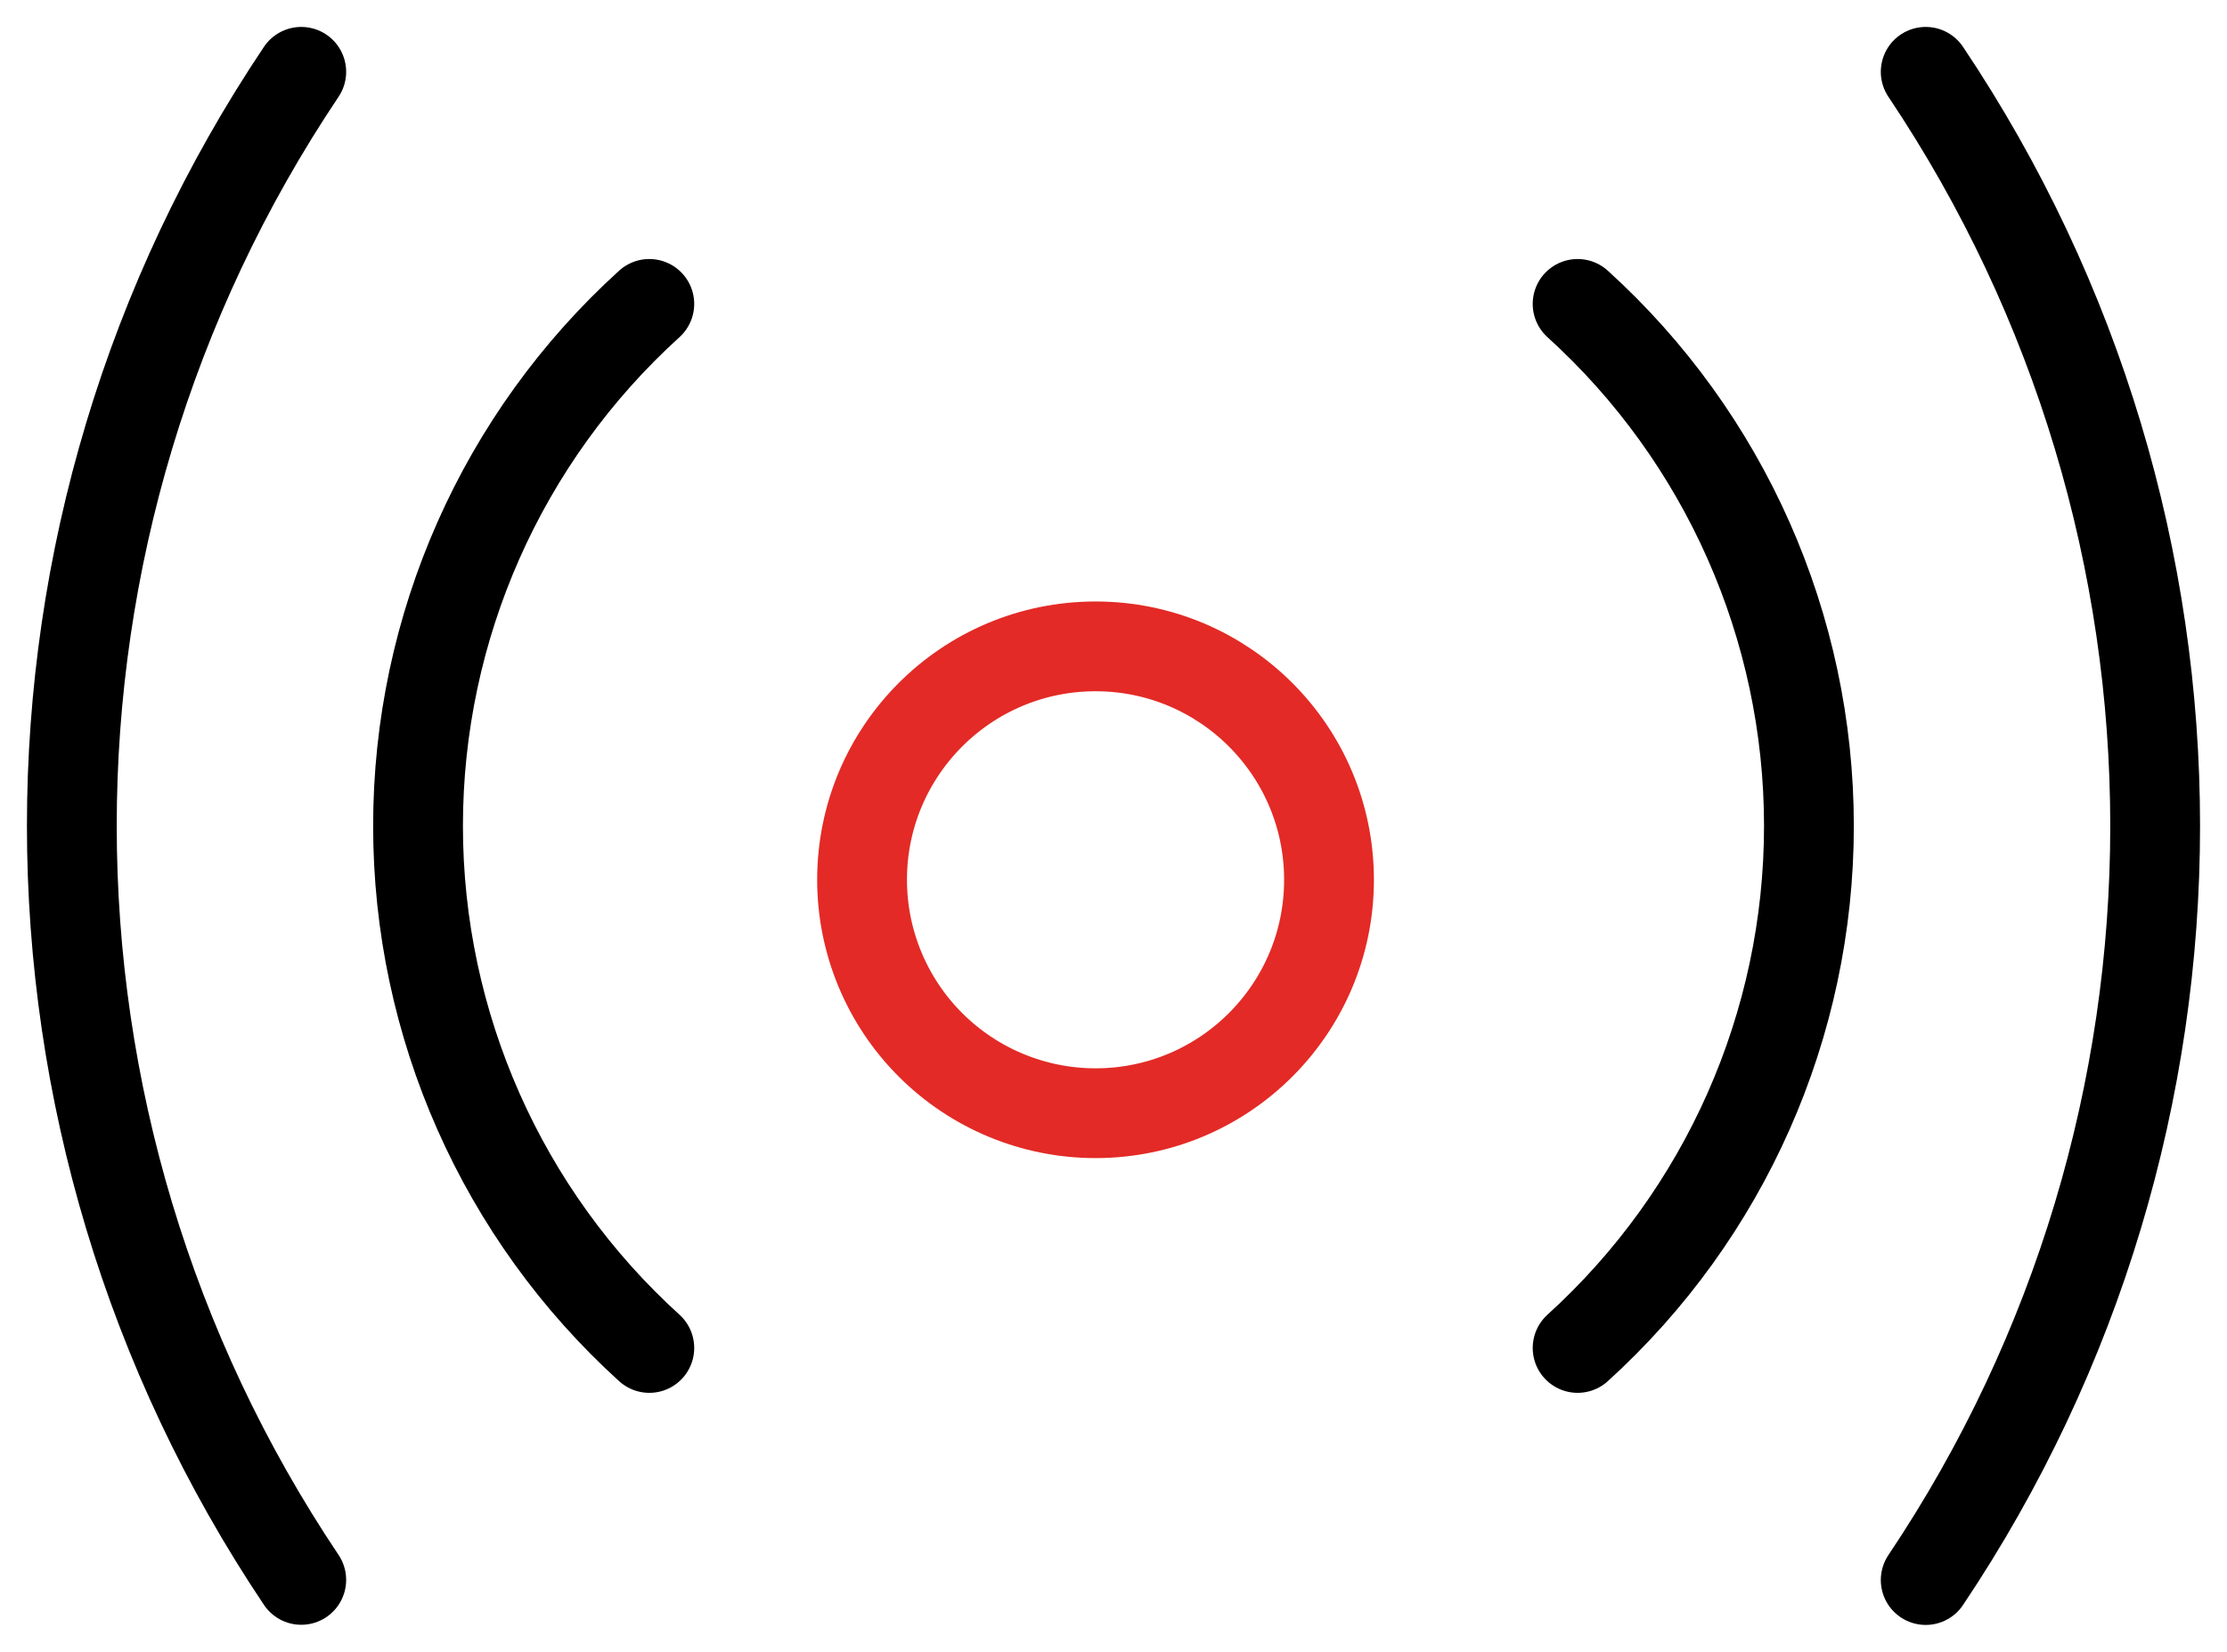
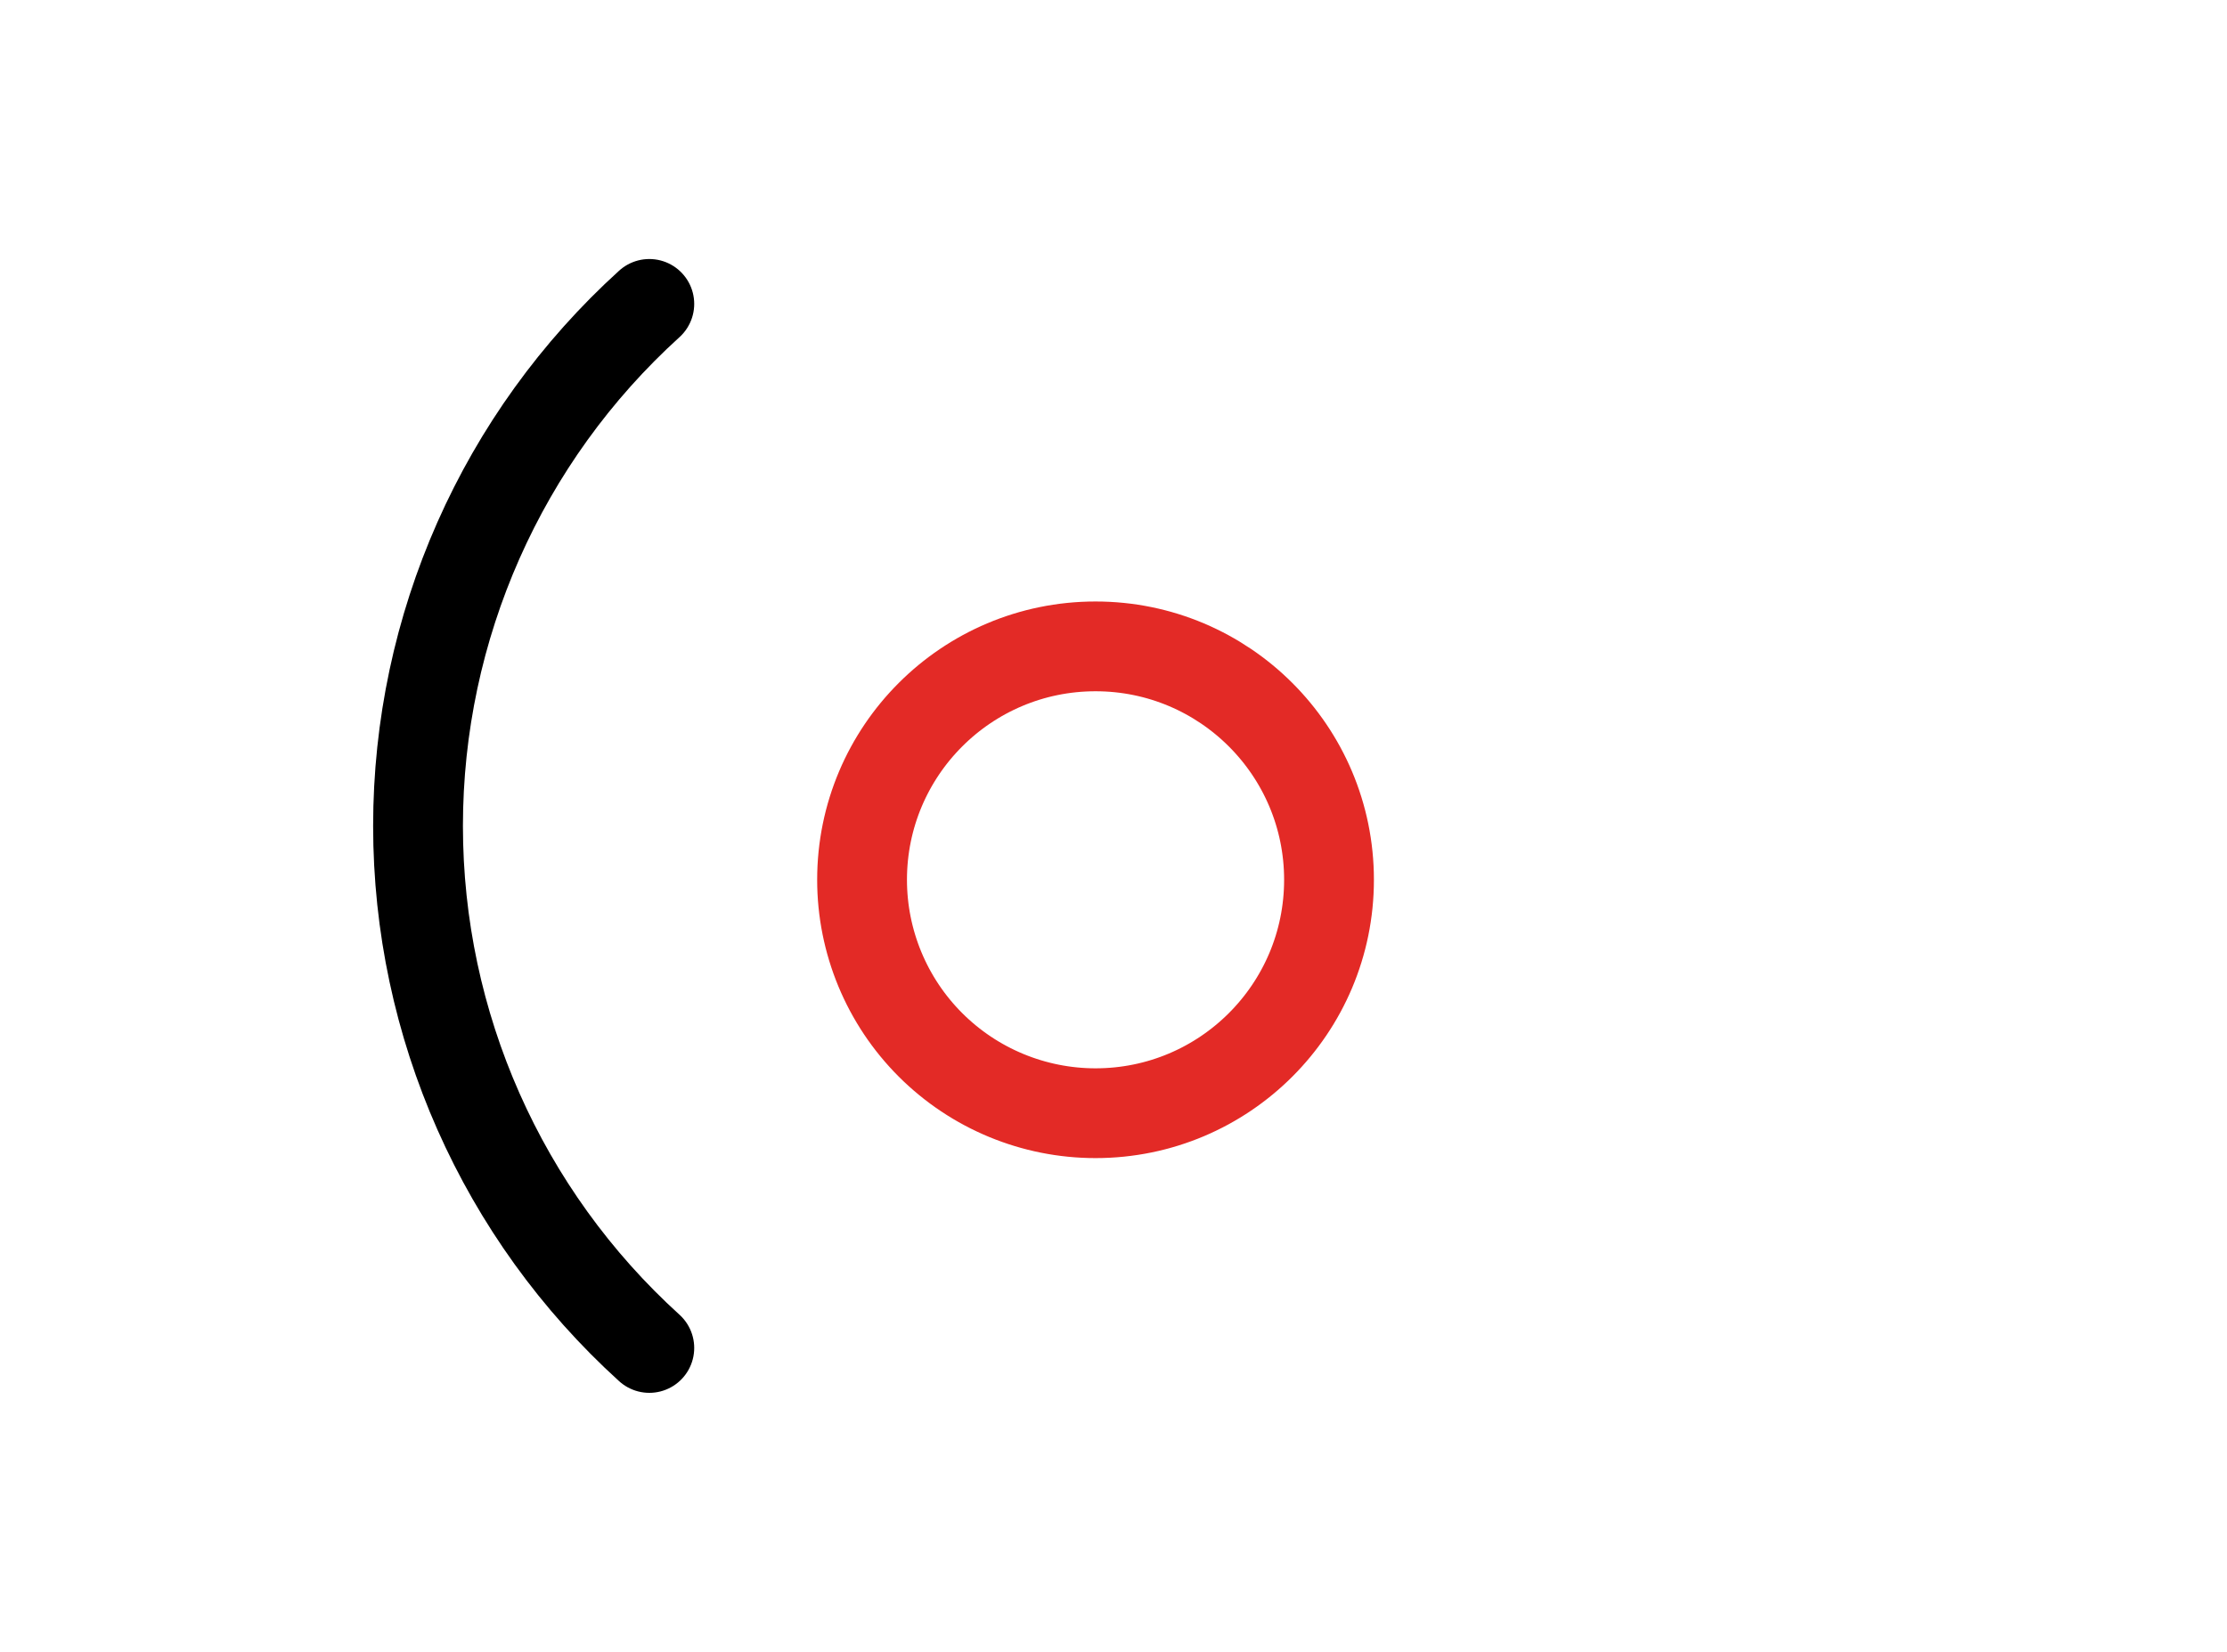
<svg xmlns="http://www.w3.org/2000/svg" width="62px" height="46px" viewBox="0 0 62 46" version="1.1">
  <title>Live media streaming</title>
  <g id="New-Version" stroke="none" stroke-width="1" fill="none" fill-rule="evenodd" stroke-linecap="round" stroke-linejoin="round">
    <g id="Live-media-streaming" transform="translate(2, 2)" stroke-width="2.5">
      <path d="M22,22.5 C22,18.91 24.91,16 28.5,16 C32.09,16 35,18.91 35,22.5 C35,26.09 32.09,29 28.5,29 C26.776,29 25.123,28.315 23.904,27.096 C22.685,25.877 22,24.224 22,22.5 L22,22.5 Z" id="Vector-17" stroke="#E32A26" />
      <path d="M16.077,35.537 C11.976,31.817 9.638,26.537 9.638,21 C9.638,15.463 11.976,10.183 16.077,6.463" id="Vector-19-path" stroke="#000000" />
-       <path d="M41.921,35.537 C46.022,31.817 48.361,26.537 48.361,21 C48.361,15.463 46.022,10.183 41.921,6.463" id="Vector-19-path" stroke="#000000" />
-       <path d="M51.612,42 C60.129,29.295 60.129,12.705 51.612,0" id="Vector-19-path" stroke="#000000" />
-       <path d="M6.387,41.996 C-2.129,29.292 -2.129,12.704 6.387,1.13686838e-13" id="Vector-19-path" stroke="#000000" />
    </g>
  </g>
</svg>